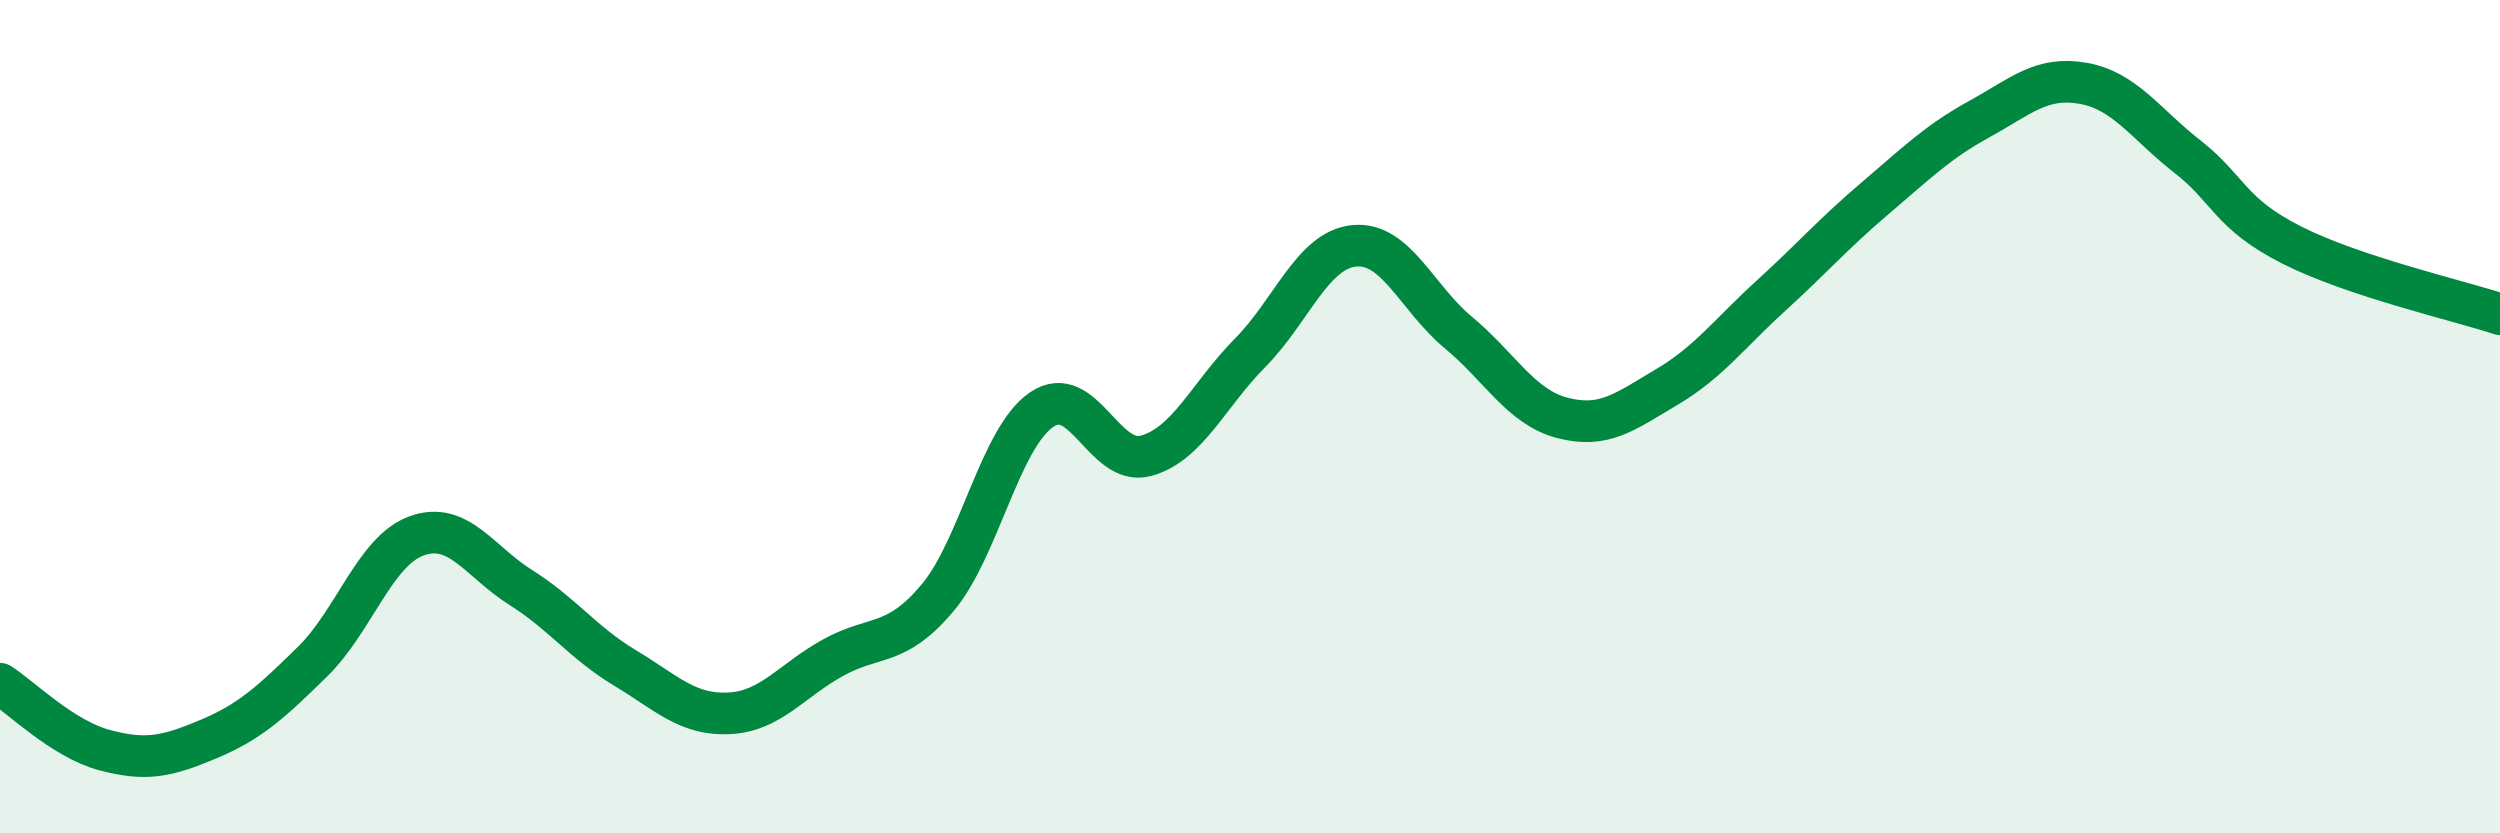
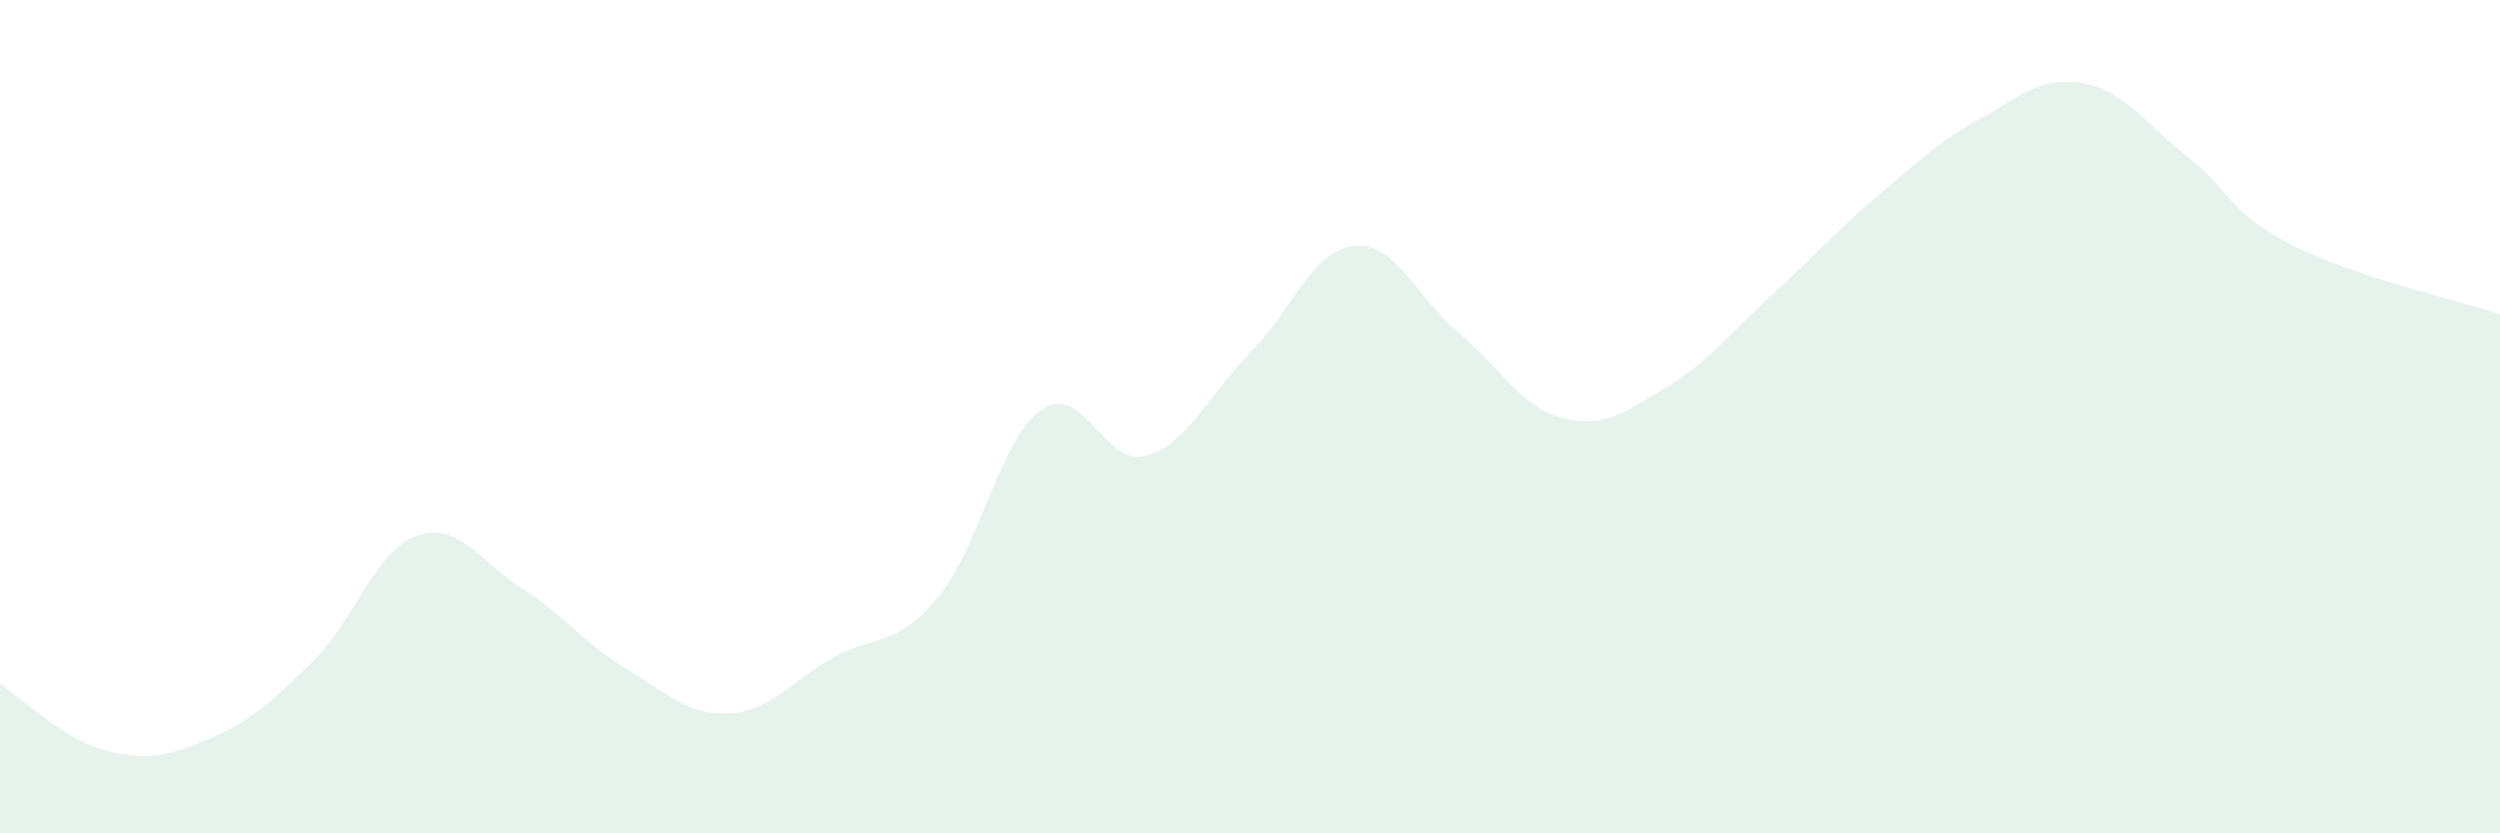
<svg xmlns="http://www.w3.org/2000/svg" width="60" height="20" viewBox="0 0 60 20">
  <path d="M 0,16.41 C 0.5,16.73 1.5,17.73 2.5,18 C 3.5,18.27 4,18.16 5,17.74 C 6,17.32 6.5,16.86 7.5,15.88 C 8.5,14.9 9,13.22 10,12.86 C 11,12.5 11.5,13.47 12.5,14.1 C 13.5,14.73 14,15.43 15,16.03 C 16,16.63 16.5,17.17 17.5,17.12 C 18.5,17.07 19,16.33 20,15.78 C 21,15.23 21.5,15.54 22.5,14.35 C 23.5,13.16 24,10.51 25,9.83 C 26,9.15 26.5,11.21 27.5,10.94 C 28.5,10.67 29,9.48 30,8.47 C 31,7.46 31.5,6 32.5,5.9 C 33.5,5.8 34,7.15 35,7.98 C 36,8.81 36.5,9.77 37.5,10.03 C 38.5,10.29 39,9.88 40,9.29 C 41,8.7 41.5,8.01 42.5,7.1 C 43.5,6.19 44,5.61 45,4.76 C 46,3.91 46.5,3.41 47.5,2.86 C 48.5,2.31 49,1.82 50,2 C 51,2.18 51.5,2.98 52.5,3.76 C 53.5,4.54 53.5,5.12 55,5.88 C 56.5,6.64 59,7.21 60,7.54L60 20L0 20Z" fill="#008740" opacity="0.1" stroke-linecap="round" stroke-linejoin="round" />
-   <path d="M 0,16.41 C 0.5,16.73 1.5,17.73 2.5,18 C 3.5,18.27 4,18.16 5,17.74 C 6,17.32 6.5,16.86 7.5,15.88 C 8.5,14.9 9,13.22 10,12.86 C 11,12.5 11.5,13.47 12.5,14.1 C 13.5,14.73 14,15.43 15,16.03 C 16,16.63 16.5,17.17 17.5,17.12 C 18.5,17.07 19,16.33 20,15.78 C 21,15.23 21.5,15.54 22.5,14.35 C 23.5,13.16 24,10.51 25,9.83 C 26,9.15 26.5,11.21 27.5,10.94 C 28.5,10.67 29,9.48 30,8.47 C 31,7.46 31.5,6 32.5,5.9 C 33.5,5.8 34,7.15 35,7.98 C 36,8.81 36.5,9.77 37.5,10.03 C 38.5,10.29 39,9.88 40,9.29 C 41,8.7 41.5,8.01 42.5,7.1 C 43.5,6.19 44,5.61 45,4.76 C 46,3.91 46.5,3.41 47.5,2.86 C 48.5,2.31 49,1.82 50,2 C 51,2.18 51.5,2.98 52.5,3.76 C 53.5,4.54 53.5,5.12 55,5.88 C 56.5,6.64 59,7.21 60,7.54" stroke="#008740" stroke-width="1" fill="none" stroke-linecap="round" stroke-linejoin="round" />
</svg>